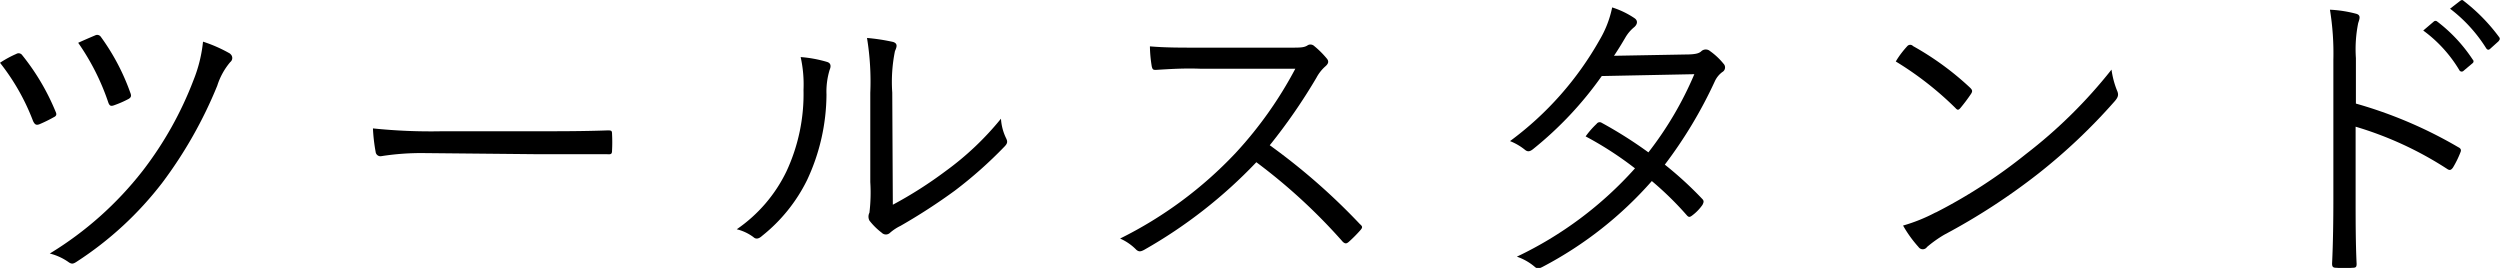
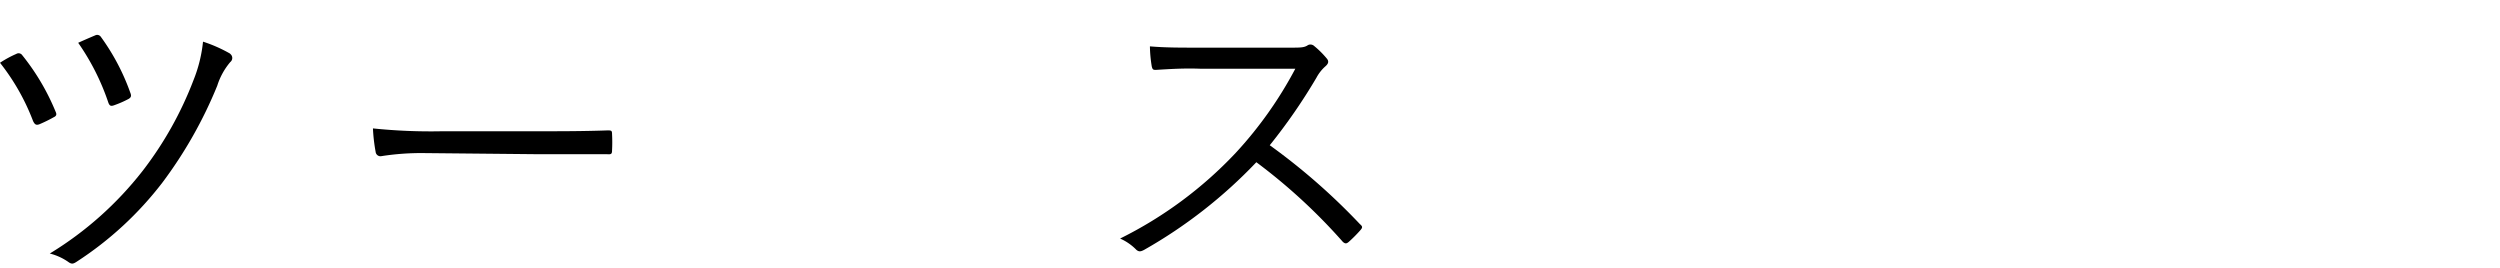
<svg xmlns="http://www.w3.org/2000/svg" viewBox="0 0 175.23 18.78" class="[classname]">
  <g id="Layer_2" data-name="Layer 2">
    <g id="文字イラスト">
      <path d="M1.14,3.78a.31.31,0,0,1,.42.09A16,16,0,0,1,3.89,7.81c.09.19.09.31-.13.41a9.68,9.68,0,0,1-1,.49c-.24.09-.33,0-.44-.22A15.39,15.39,0,0,0,0,4.4,7.53,7.53,0,0,1,1.14,3.78Zm15,0a.36.36,0,0,1,0,.57A4.79,4.79,0,0,0,15.23,6a30.38,30.38,0,0,1-3.85,6.8,24,24,0,0,1-6,5.54c-.24.16-.35.18-.55.05a3.94,3.94,0,0,0-1.34-.62,24.2,24.2,0,0,0,6.52-5.81,25,25,0,0,0,3.56-6.36,9.88,9.88,0,0,0,.66-2.68A10,10,0,0,1,16.13,3.76ZM6.67,2.48a.31.31,0,0,1,.39.09A15.39,15.39,0,0,1,9.13,6.49c.09.22.07.33-.11.44a7.14,7.14,0,0,1-1,.44c-.24.09-.33.06-.42-.16A16.45,16.45,0,0,0,5.48,3C5.85,2.83,6.29,2.64,6.67,2.48Z" />
      <path d="M29.7,10.73a18,18,0,0,0-3,.22.34.34,0,0,1-.37-.3A12.15,12.15,0,0,1,26.14,9a39.25,39.25,0,0,0,4.86.2h6.75c1.52,0,3.15,0,4.82-.06.27,0,.33,0,.33.26a10.84,10.84,0,0,1,0,1.14c0,.25-.06.29-.33.27-1.65,0-3.28,0-4.75,0Z" />
-       <path d="M58,4.35c.24.09.26.29.15.55a5.25,5.25,0,0,0-.22,1.72,14.28,14.28,0,0,1-1.36,6,11.46,11.46,0,0,1-3.15,3.91c-.24.22-.44.25-.61.09a3.25,3.25,0,0,0-1.17-.55A10.38,10.38,0,0,0,55.13,12a12.83,12.83,0,0,0,1.19-5.7A8.87,8.87,0,0,0,56.12,4,8.81,8.81,0,0,1,58,4.35Zm4.58,10A28.85,28.85,0,0,0,66.27,12a20.5,20.5,0,0,0,3.89-3.68,3.63,3.63,0,0,0,.37,1.39c.09.2.11.33-.13.57a29.93,29.93,0,0,1-3.47,3.08,41,41,0,0,1-3.81,2.47,3.34,3.34,0,0,0-.73.48.41.41,0,0,1-.59,0,4.62,4.62,0,0,1-.86-.85.6.6,0,0,1,0-.55A11.9,11.9,0,0,0,61,12.76V6.51a18.89,18.89,0,0,0-.23-3.85,14,14,0,0,1,1.83.28c.33.11.27.33.13.64a10.8,10.8,0,0,0-.19,2.91Z" />
      <path d="M90.42,3.34c.75,0,1,0,1.26-.18a.39.39,0,0,1,.44.07,6.38,6.38,0,0,1,.9.9c.13.18.09.33-.11.51a2.85,2.85,0,0,0-.64.81A39.59,39.59,0,0,1,89,10.18a44.32,44.32,0,0,1,6.32,5.53c.2.17.2.24,0,.46a9.81,9.81,0,0,1-.79.79c-.16.13-.24.13-.4,0a39.77,39.77,0,0,0-6.07-5.59,33.9,33.9,0,0,1-7.86,6.14c-.24.13-.37.15-.55,0a3.66,3.66,0,0,0-1.14-.79,28.48,28.48,0,0,0,8.1-6,27.81,27.81,0,0,0,4.18-5.9H84.2C83,4.77,82,4.84,81,4.9c-.2,0-.22-.06-.27-.24a9.3,9.3,0,0,1-.13-1.41c1.08.09,2.05.09,3.41.09Z" />
-       <path d="M118.1,3.82c.75,0,1-.08,1.16-.24a.46.46,0,0,1,.6,0,4.78,4.78,0,0,1,.94.88.37.37,0,0,1-.08.59,1.68,1.68,0,0,0-.53.66,31.4,31.4,0,0,1-3.5,5.83,25.41,25.41,0,0,1,2.64,2.42c.13.14.07.25,0,.4a3.25,3.25,0,0,1-.73.75c-.17.13-.24.11-.35,0a22.51,22.51,0,0,0-2.47-2.42,26.64,26.64,0,0,1-7.63,6c-.24.13-.4.18-.59,0a3.87,3.87,0,0,0-1.24-.7,26.14,26.14,0,0,0,8.28-6.19,24.11,24.11,0,0,0-3.46-2.24,6,6,0,0,1,.77-.88.26.26,0,0,1,.36-.07,30.19,30.19,0,0,1,3.27,2.07,24.43,24.43,0,0,0,3.22-5.48l-6.49.13a25.13,25.13,0,0,1-4.8,5.11c-.22.18-.38.22-.57.07a4,4,0,0,0-1.06-.62,22.6,22.6,0,0,0,6.29-7.11A7.31,7.31,0,0,0,113,.52a6.06,6.06,0,0,1,1.56.75c.27.18.2.44,0,.62a2.69,2.69,0,0,0-.64.75c-.24.41-.44.74-.79,1.27Z" />
-       <path d="M133.69,3.23a.27.27,0,0,1,.4,0,20.35,20.35,0,0,1,4,2.92c.16.16.18.24.07.42a11.69,11.69,0,0,1-.75,1c-.13.15-.2.17-.35,0a22.85,22.85,0,0,0-4.18-3.26C133.12,3.89,133.45,3.49,133.69,3.23Zm2,11.66A36.72,36.72,0,0,0,142,10.8,34.28,34.28,0,0,0,148,4.88a6.16,6.16,0,0,0,.38,1.45c.13.29.11.46-.16.77a40.42,40.42,0,0,1-5.34,5.06,44.86,44.86,0,0,1-6.6,4.29,8.46,8.46,0,0,0-1.21.86.36.36,0,0,1-.6,0,8.48,8.48,0,0,1-1.08-1.5A11.77,11.77,0,0,0,135.67,14.89Z" />
-       <path d="M165.13,7.26a30.75,30.75,0,0,1,7.18,3.06c.17.08.22.19.15.35a6.79,6.79,0,0,1-.53,1.08c-.13.17-.22.22-.42.08a24.67,24.67,0,0,0-6.4-2.95V14c0,1.34,0,3.06.07,4.49,0,.22-.05.28-.29.28a7,7,0,0,1-1.12,0c-.24,0-.31-.06-.31-.3.07-1.41.09-3.13.09-4.47V4.2a19,19,0,0,0-.24-3.52,8.73,8.73,0,0,1,1.82.28c.36.09.27.33.16.66a9.26,9.26,0,0,0-.16,2.45Zm5.46-5.75a.18.18,0,0,1,.24,0,10.8,10.8,0,0,1,2.49,2.67.16.16,0,0,1,0,.24l-.63.53a.19.19,0,0,1-.29,0,9.42,9.42,0,0,0-2.55-2.81ZM172.44.06c.09-.06.15-.09.24,0a12.74,12.74,0,0,1,2.51,2.57c.06.11,0,.18-.07.27l-.59.53c-.09.08-.18.08-.27-.05A10.44,10.44,0,0,0,171.73.61Z" />
    </g>
  </g>
</svg>